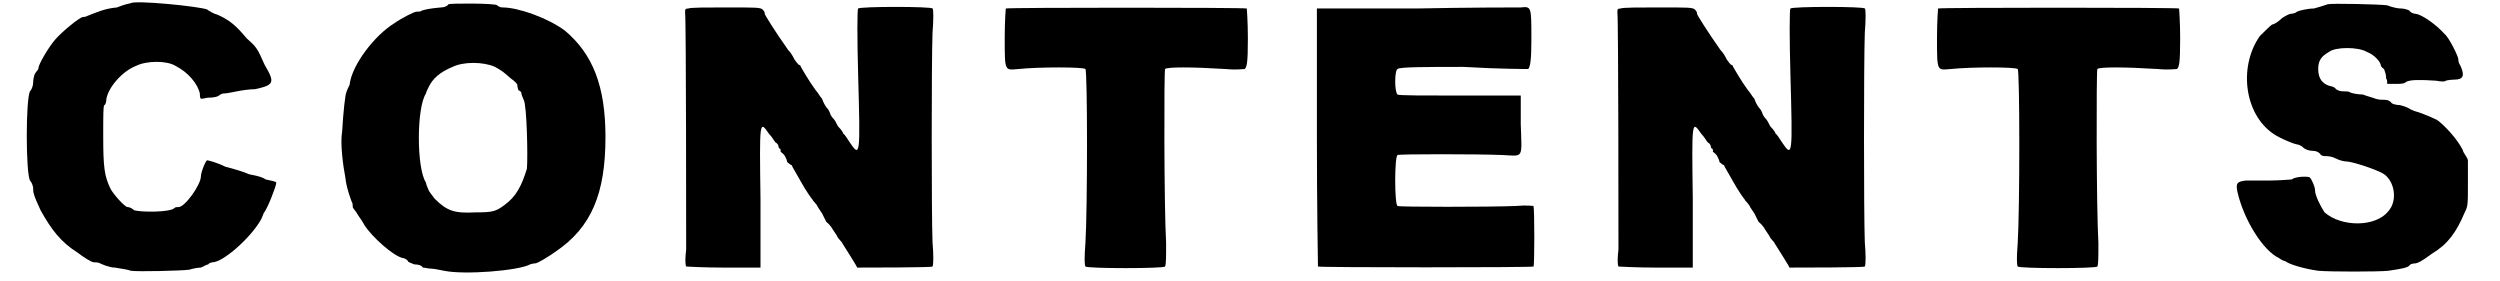
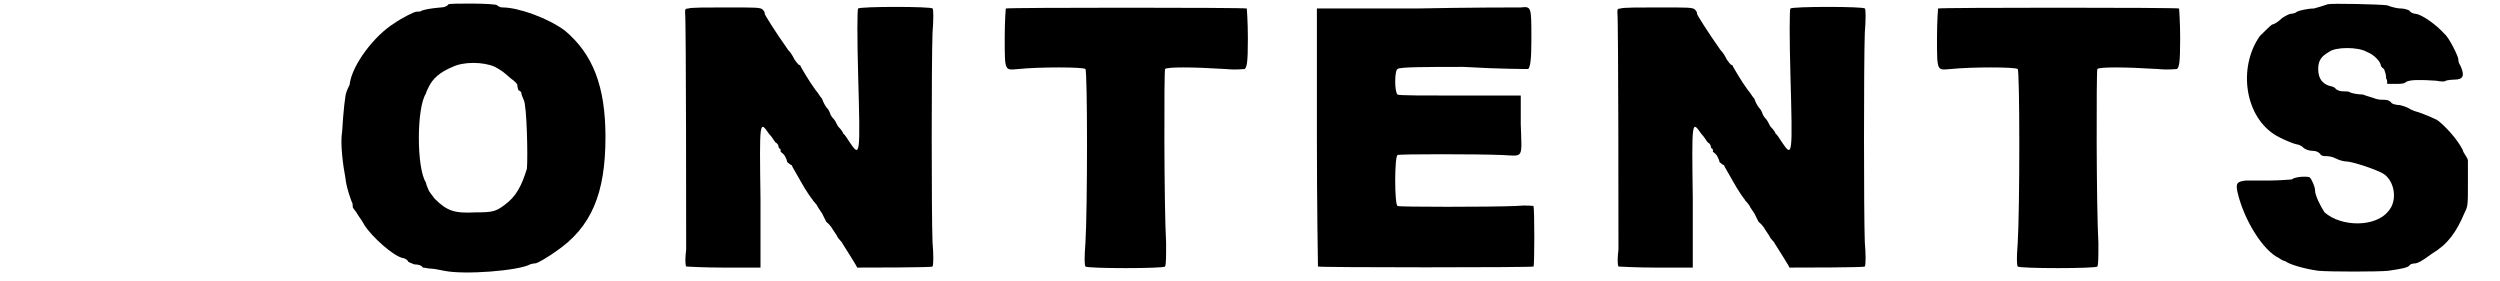
<svg xmlns="http://www.w3.org/2000/svg" xmlns:xlink="http://www.w3.org/1999/xlink" width="231px" height="26px" viewBox="0 0 2318 265" version="1.1">
  <defs>
-     <path id="gl5159" d="M 105 3 C 105 3 99 4 92 7 C 80 8 72 12 64 15 C 62 16 61 16 60 16 C 57 16 40 30 34 37 C 27 45 18 61 18 64 C 18 66 16 67 15 69 C 14 70 13 75 13 78 C 13 80 12 84 10 86 C 6 94 6 162 10 170 C 12 172 13 176 13 177 C 13 181 13 183 20 198 C 30 216 39 228 55 238 C 60 242 68 247 70 247 C 72 247 74 247 76 248 C 78 249 85 252 90 252 C 96 253 103 254 105 255 C 111 256 153 255 160 254 C 163 253 168 252 171 252 C 175 250 177 249 178 249 C 178 248 181 247 182 247 C 192 247 219 223 228 206 C 229 204 230 201 230 201 C 234 196 242 175 242 172 C 242 171 237 170 232 169 C 228 166 220 165 216 164 C 212 162 202 159 194 157 C 186 153 178 151 177 151 C 176 150 171 162 171 166 C 171 174 156 195 150 195 C 148 195 147 195 146 196 C 142 200 115 200 108 198 C 105 195 102 195 102 195 C 99 195 88 182 86 178 C 80 166 79 157 79 128 C 79 109 79 100 80 99 C 81 99 82 96 82 93 C 84 82 97 67 110 62 C 120 57 139 57 147 62 C 159 68 168 79 170 88 C 170 90 170 92 171 93 C 174 93 176 92 178 92 C 183 92 187 91 188 90 C 188 90 190 88 193 88 C 195 88 200 87 205 86 C 210 85 217 84 222 84 C 240 80 241 78 231 61 C 224 45 223 44 214 36 C 204 24 198 19 187 14 C 183 13 178 10 177 9 C 170 6 109 0 105 3 z" fill="black" />
    <path id="gl5160" d="M 106 3 C 106 4 103 6 99 6 C 88 7 84 8 81 9 C 80 10 78 10 76 10 C 74 10 62 16 55 21 C 37 32 15 60 13 79 C 12 81 10 85 10 86 C 9 87 7 105 6 123 C 4 134 7 156 9 166 C 10 176 14 186 15 189 C 16 190 16 193 16 194 C 16 195 19 198 20 200 C 21 202 25 207 27 211 C 34 222 54 240 63 242 C 64 242 67 243 68 245 C 68 246 72 247 74 248 C 78 248 81 249 82 251 C 84 251 87 252 90 252 C 92 252 97 253 102 254 C 121 258 172 254 183 248 C 186 247 188 247 188 247 C 190 247 200 241 207 236 C 241 213 254 181 254 128 C 254 80 242 50 216 28 C 200 16 172 6 157 6 C 154 6 152 4 152 4 C 151 2 108 2 106 3 M 150 62 C 157 66 157 66 165 73 C 168 75 171 78 171 79 C 171 80 171 81 172 84 C 175 85 175 87 175 88 C 175 88 176 91 177 93 C 180 98 181 148 180 158 C 175 174 170 184 159 192 C 151 198 148 199 132 199 C 112 200 105 198 93 186 C 91 183 88 180 87 177 C 86 175 85 172 85 171 C 76 158 76 100 85 87 C 85 86 86 84 87 82 C 91 73 98 67 110 62 C 120 57 139 57 150 62 z" fill="black" />
    <path id="gl5161" d="M 6 3 C 3 3 3 4 3 7 C 4 13 4 218 4 230 C 3 238 3 244 4 246 C 4 246 20 247 39 247 C 51 247 62 247 74 247 C 74 225 74 204 74 182 C 73 108 73 108 82 121 C 85 124 87 128 88 129 C 90 130 91 132 91 133 C 91 134 91 134 92 135 C 93 135 93 136 93 138 C 93 138 96 140 97 142 C 98 144 99 146 99 147 C 99 148 100 148 102 150 C 103 150 104 151 104 152 C 104 152 108 159 112 166 C 117 175 122 182 123 183 C 123 184 127 187 128 190 C 130 193 132 196 132 196 C 132 196 134 200 136 204 C 140 207 142 211 142 211 C 142 211 144 214 146 217 C 147 220 151 223 151 224 C 156 232 165 246 165 247 C 174 247 236 247 236 246 C 237 244 237 235 236 223 C 235 196 235 54 236 26 C 237 14 237 3 236 3 C 235 1 168 1 166 3 C 165 3 165 32 166 67 C 168 141 168 144 158 129 C 156 126 153 121 152 121 C 152 120 150 117 147 114 C 145 110 144 108 142 106 C 142 106 141 105 140 103 C 139 100 138 98 136 96 C 134 93 133 91 132 88 C 130 86 128 82 126 80 C 120 72 112 58 112 58 C 112 57 111 56 110 56 C 109 55 108 54 106 51 C 105 49 103 45 100 42 C 88 25 78 9 78 8 C 78 7 78 6 76 4 C 74 2 70 2 42 2 C 24 2 8 2 6 3 z" fill="black" />
    <path id="gl5164" d="M 7 3 C 7 3 6 14 6 31 C 6 63 6 61 19 60 C 38 58 80 58 82 60 C 84 62 84 192 82 224 C 81 237 81 244 82 246 C 84 248 156 248 157 246 C 158 244 158 237 158 224 C 156 189 156 62 157 60 C 159 58 182 58 214 60 C 224 61 231 60 232 60 C 234 58 235 55 235 31 C 235 16 234 3 234 3 C 232 2 9 2 7 3 z" fill="black" />
    <path id="gl3329" d="M 96 3 C 66 3 34 3 3 3 C 3 44 3 84 3 124 C 3 190 4 246 4 246 C 4 247 207 247 207 246 C 208 245 208 192 207 189 C 206 189 202 188 190 189 C 166 190 80 190 79 189 C 76 188 76 142 79 141 C 80 140 154 140 178 141 C 198 142 196 145 195 112 C 195 103 195 93 195 85 C 176 85 157 85 138 85 C 106 85 79 85 79 84 C 76 82 76 61 79 60 C 80 58 108 58 141 58 C 174 60 202 60 202 60 C 204 58 205 51 205 32 C 205 1 205 1 195 2 C 190 2 146 2 96 3 z" fill="black" />
    <path id="gl5161" d="M 6 3 C 3 3 3 4 3 7 C 4 13 4 218 4 230 C 3 238 3 244 4 246 C 4 246 20 247 39 247 C 51 247 62 247 74 247 C 74 225 74 204 74 182 C 73 108 73 108 82 121 C 85 124 87 128 88 129 C 90 130 91 132 91 133 C 91 134 91 134 92 135 C 93 135 93 136 93 138 C 93 138 96 140 97 142 C 98 144 99 146 99 147 C 99 148 100 148 102 150 C 103 150 104 151 104 152 C 104 152 108 159 112 166 C 117 175 122 182 123 183 C 123 184 127 187 128 190 C 130 193 132 196 132 196 C 132 196 134 200 136 204 C 140 207 142 211 142 211 C 142 211 144 214 146 217 C 147 220 151 223 151 224 C 156 232 165 246 165 247 C 174 247 236 247 236 246 C 237 244 237 235 236 223 C 235 196 235 54 236 26 C 237 14 237 3 236 3 C 235 1 168 1 166 3 C 165 3 165 32 166 67 C 168 141 168 144 158 129 C 156 126 153 121 152 121 C 152 120 150 117 147 114 C 145 110 144 108 142 106 C 142 106 141 105 140 103 C 139 100 138 98 136 96 C 134 93 133 91 132 88 C 130 86 128 82 126 80 C 120 72 112 58 112 58 C 112 57 111 56 110 56 C 109 55 108 54 106 51 C 105 49 103 45 100 42 C 88 25 78 9 78 8 C 78 7 78 6 76 4 C 74 2 70 2 42 2 C 24 2 8 2 6 3 z" fill="black" />
    <path id="gl5164" d="M 7 3 C 7 3 6 14 6 31 C 6 63 6 61 19 60 C 38 58 80 58 82 60 C 84 62 84 192 82 224 C 81 237 81 244 82 246 C 84 248 156 248 157 246 C 158 244 158 237 158 224 C 156 189 156 62 157 60 C 159 58 182 58 214 60 C 224 61 231 60 232 60 C 234 58 235 55 235 31 C 235 16 234 3 234 3 C 232 2 9 2 7 3 z" fill="black" />
    <path id="gl5165" d="M 91 3 C 88 4 82 6 78 7 C 72 7 64 9 62 10 C 60 12 56 12 56 12 C 55 12 51 14 48 16 C 44 20 40 22 39 22 C 38 22 32 28 27 33 C 6 63 13 110 43 127 C 52 132 61 135 62 135 C 63 135 66 136 68 138 C 70 140 74 141 76 141 C 80 141 82 142 84 144 C 84 145 86 146 88 146 C 90 146 94 146 98 148 C 102 150 106 151 108 151 C 114 151 138 159 144 163 C 154 170 157 188 148 198 C 136 213 104 213 88 199 C 84 193 79 183 79 178 C 79 175 76 168 74 166 C 72 165 61 165 57 168 C 55 168 46 169 37 169 C 27 169 18 169 14 169 C 6 170 4 171 6 180 C 12 206 30 235 45 242 C 46 243 50 245 51 245 C 55 248 68 252 82 254 C 93 255 139 255 148 254 C 162 252 166 251 168 249 C 168 248 171 247 174 247 C 177 246 178 246 189 238 C 204 229 212 218 220 199 C 223 193 223 192 223 171 C 223 164 223 157 223 150 C 222 146 219 144 218 140 C 213 130 201 117 194 112 C 186 108 175 104 174 104 C 174 104 171 103 169 102 C 166 100 163 99 159 98 C 156 98 152 97 151 96 C 150 94 147 93 145 93 C 142 93 139 93 136 92 C 134 91 129 90 124 88 C 120 88 114 87 112 86 C 111 85 108 85 105 85 C 103 85 99 84 98 82 C 97 81 94 80 93 80 C 86 78 82 73 82 64 C 82 56 85 52 92 48 C 98 43 120 43 128 48 C 134 50 141 57 141 61 C 141 61 142 63 144 64 C 145 67 146 69 146 73 C 147 74 147 76 147 78 C 150 78 152 78 154 78 C 160 78 163 78 165 76 C 169 74 178 74 193 75 C 198 76 202 76 202 75 C 202 75 206 74 210 74 C 219 74 220 70 216 61 C 214 58 214 56 214 55 C 214 52 205 34 201 31 C 193 22 180 13 174 12 C 171 12 168 10 168 9 C 166 8 163 7 160 7 C 157 7 152 6 147 4 C 140 3 94 2 91 3 z" fill="black" />
  </defs>
  <use xlink:href="#gl5159" x="0" y="0" />
  <use xlink:href="#gl5160" x="298" y="1" />
  <use xlink:href="#gl5161" x="624" y="5" />
  <use xlink:href="#gl5164" x="922" y="5" />
  <use xlink:href="#gl3329" x="1219" y="5" />
  <use xlink:href="#gl5161" x="1502" y="5" />
  <use xlink:href="#gl5164" x="1800" y="5" />
  <use xlink:href="#gl5165" x="2083" y="1" />
</svg>